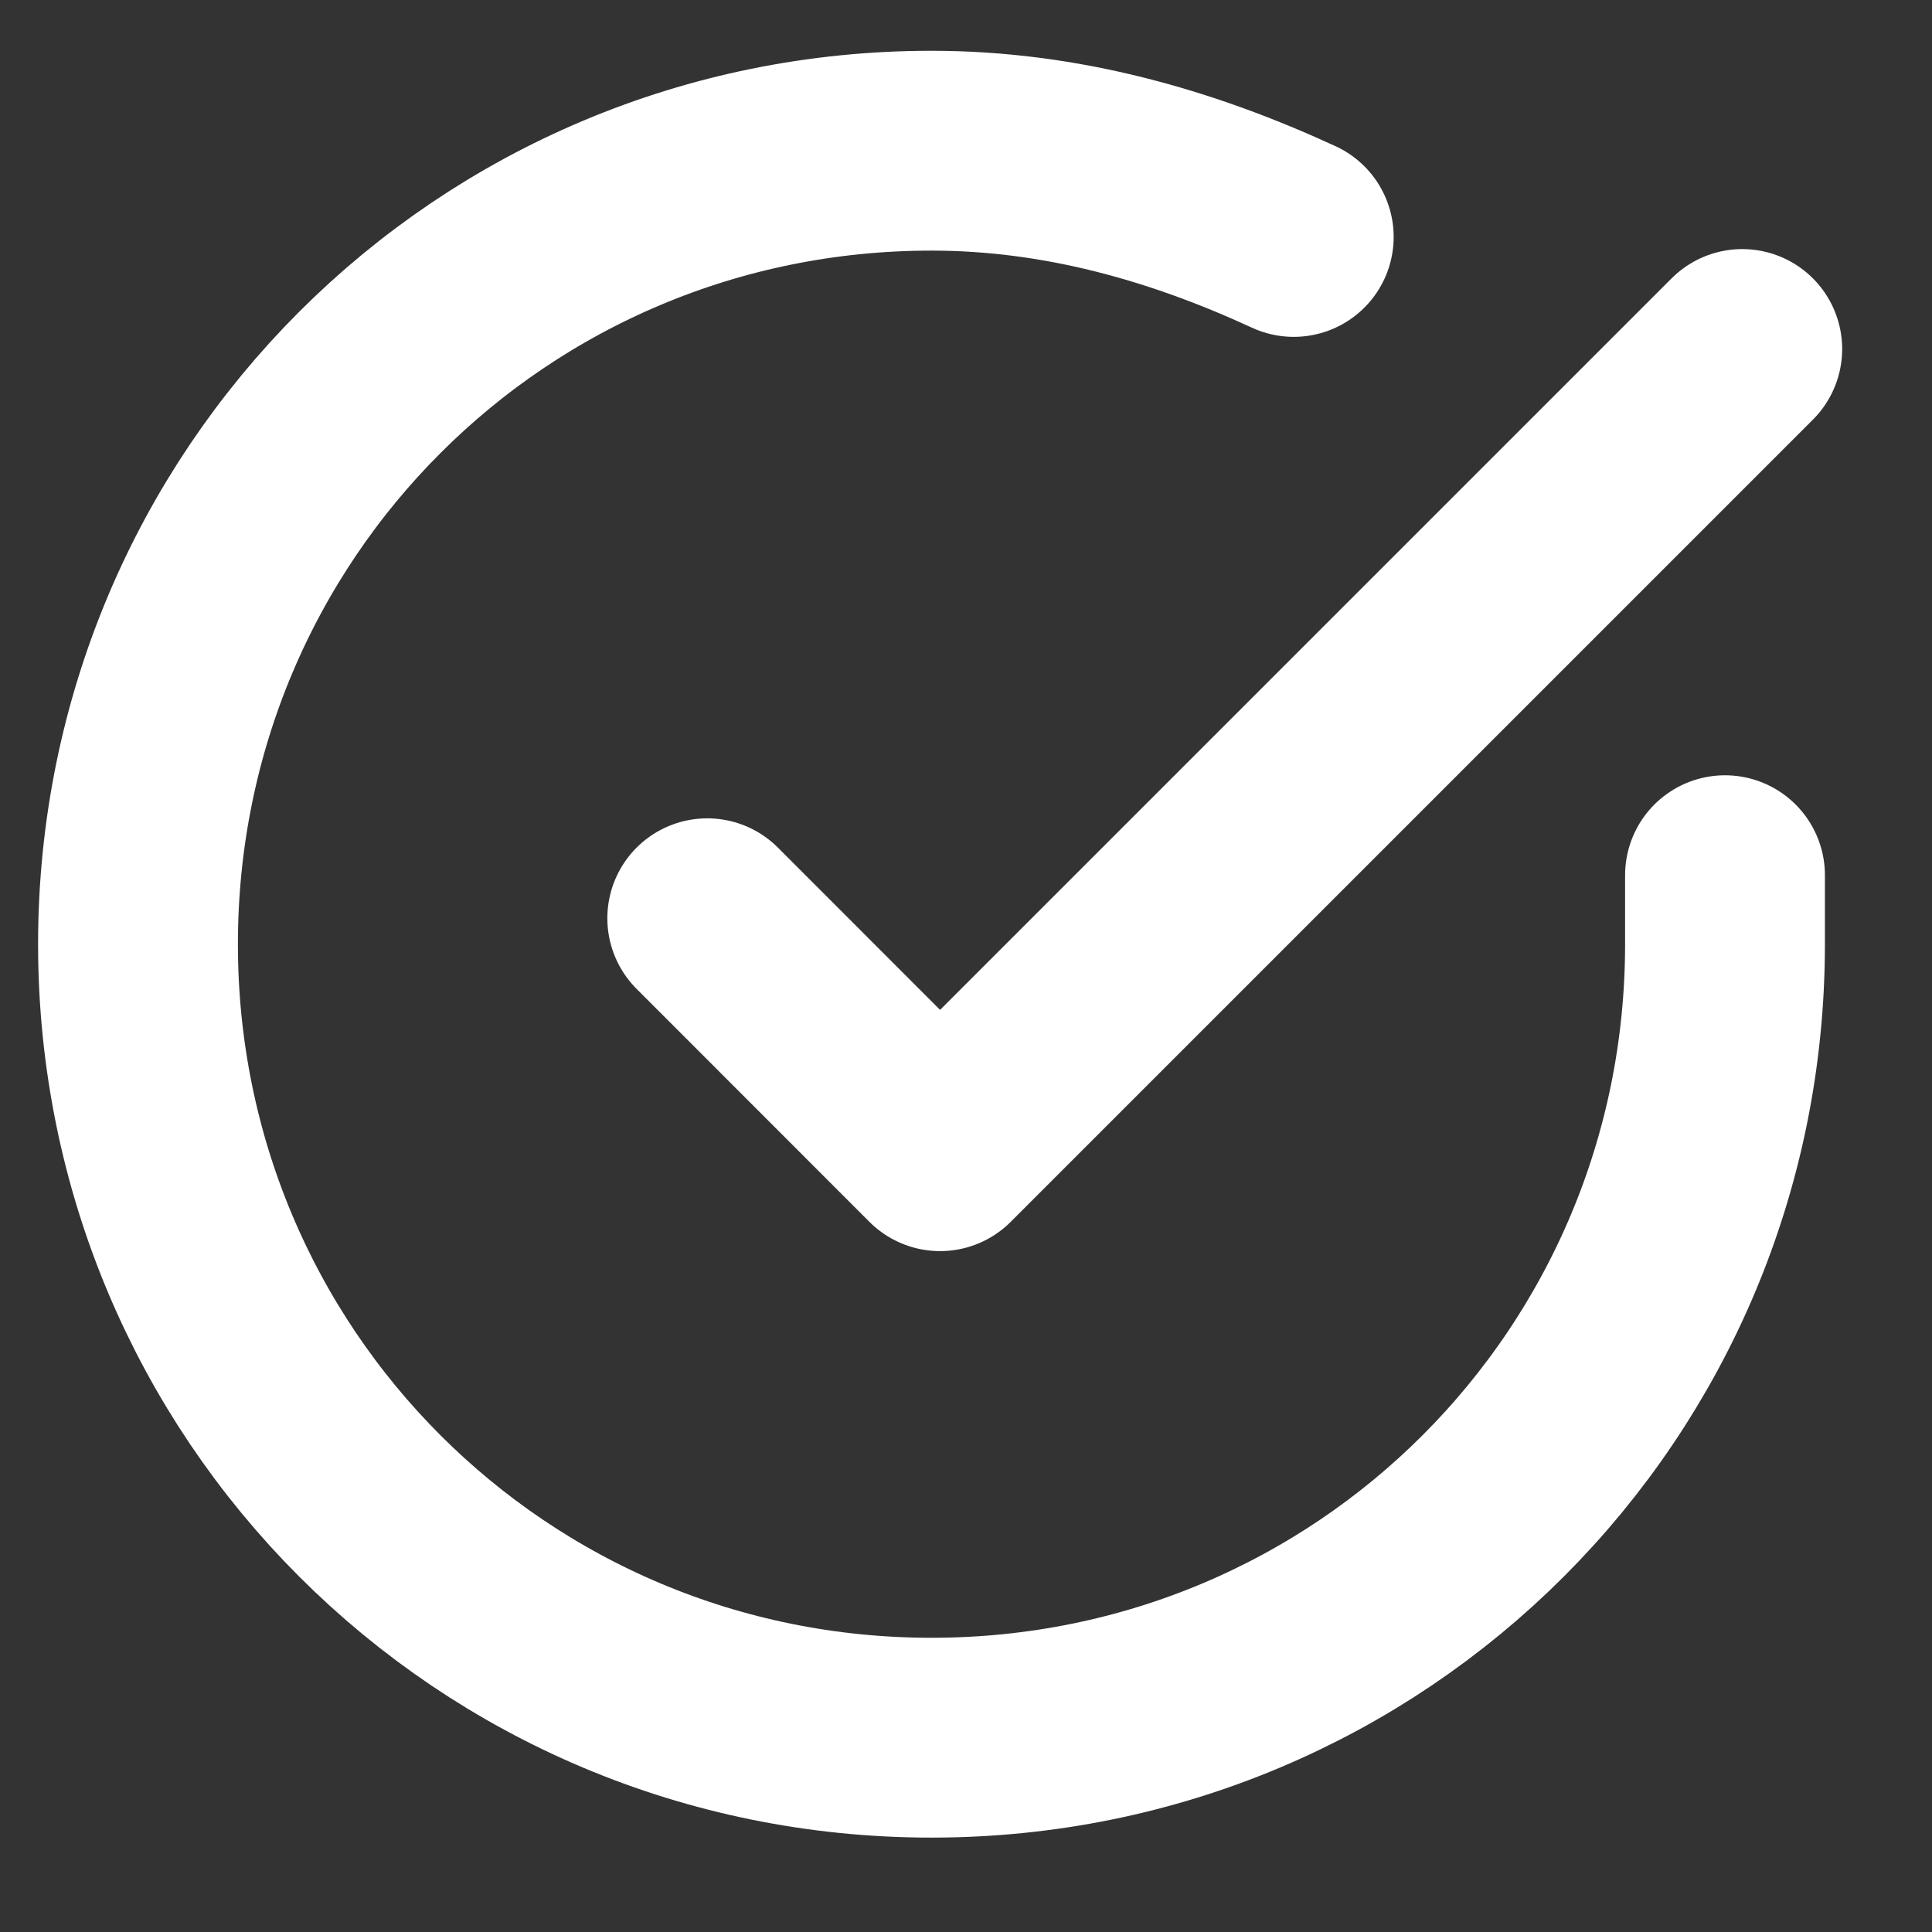
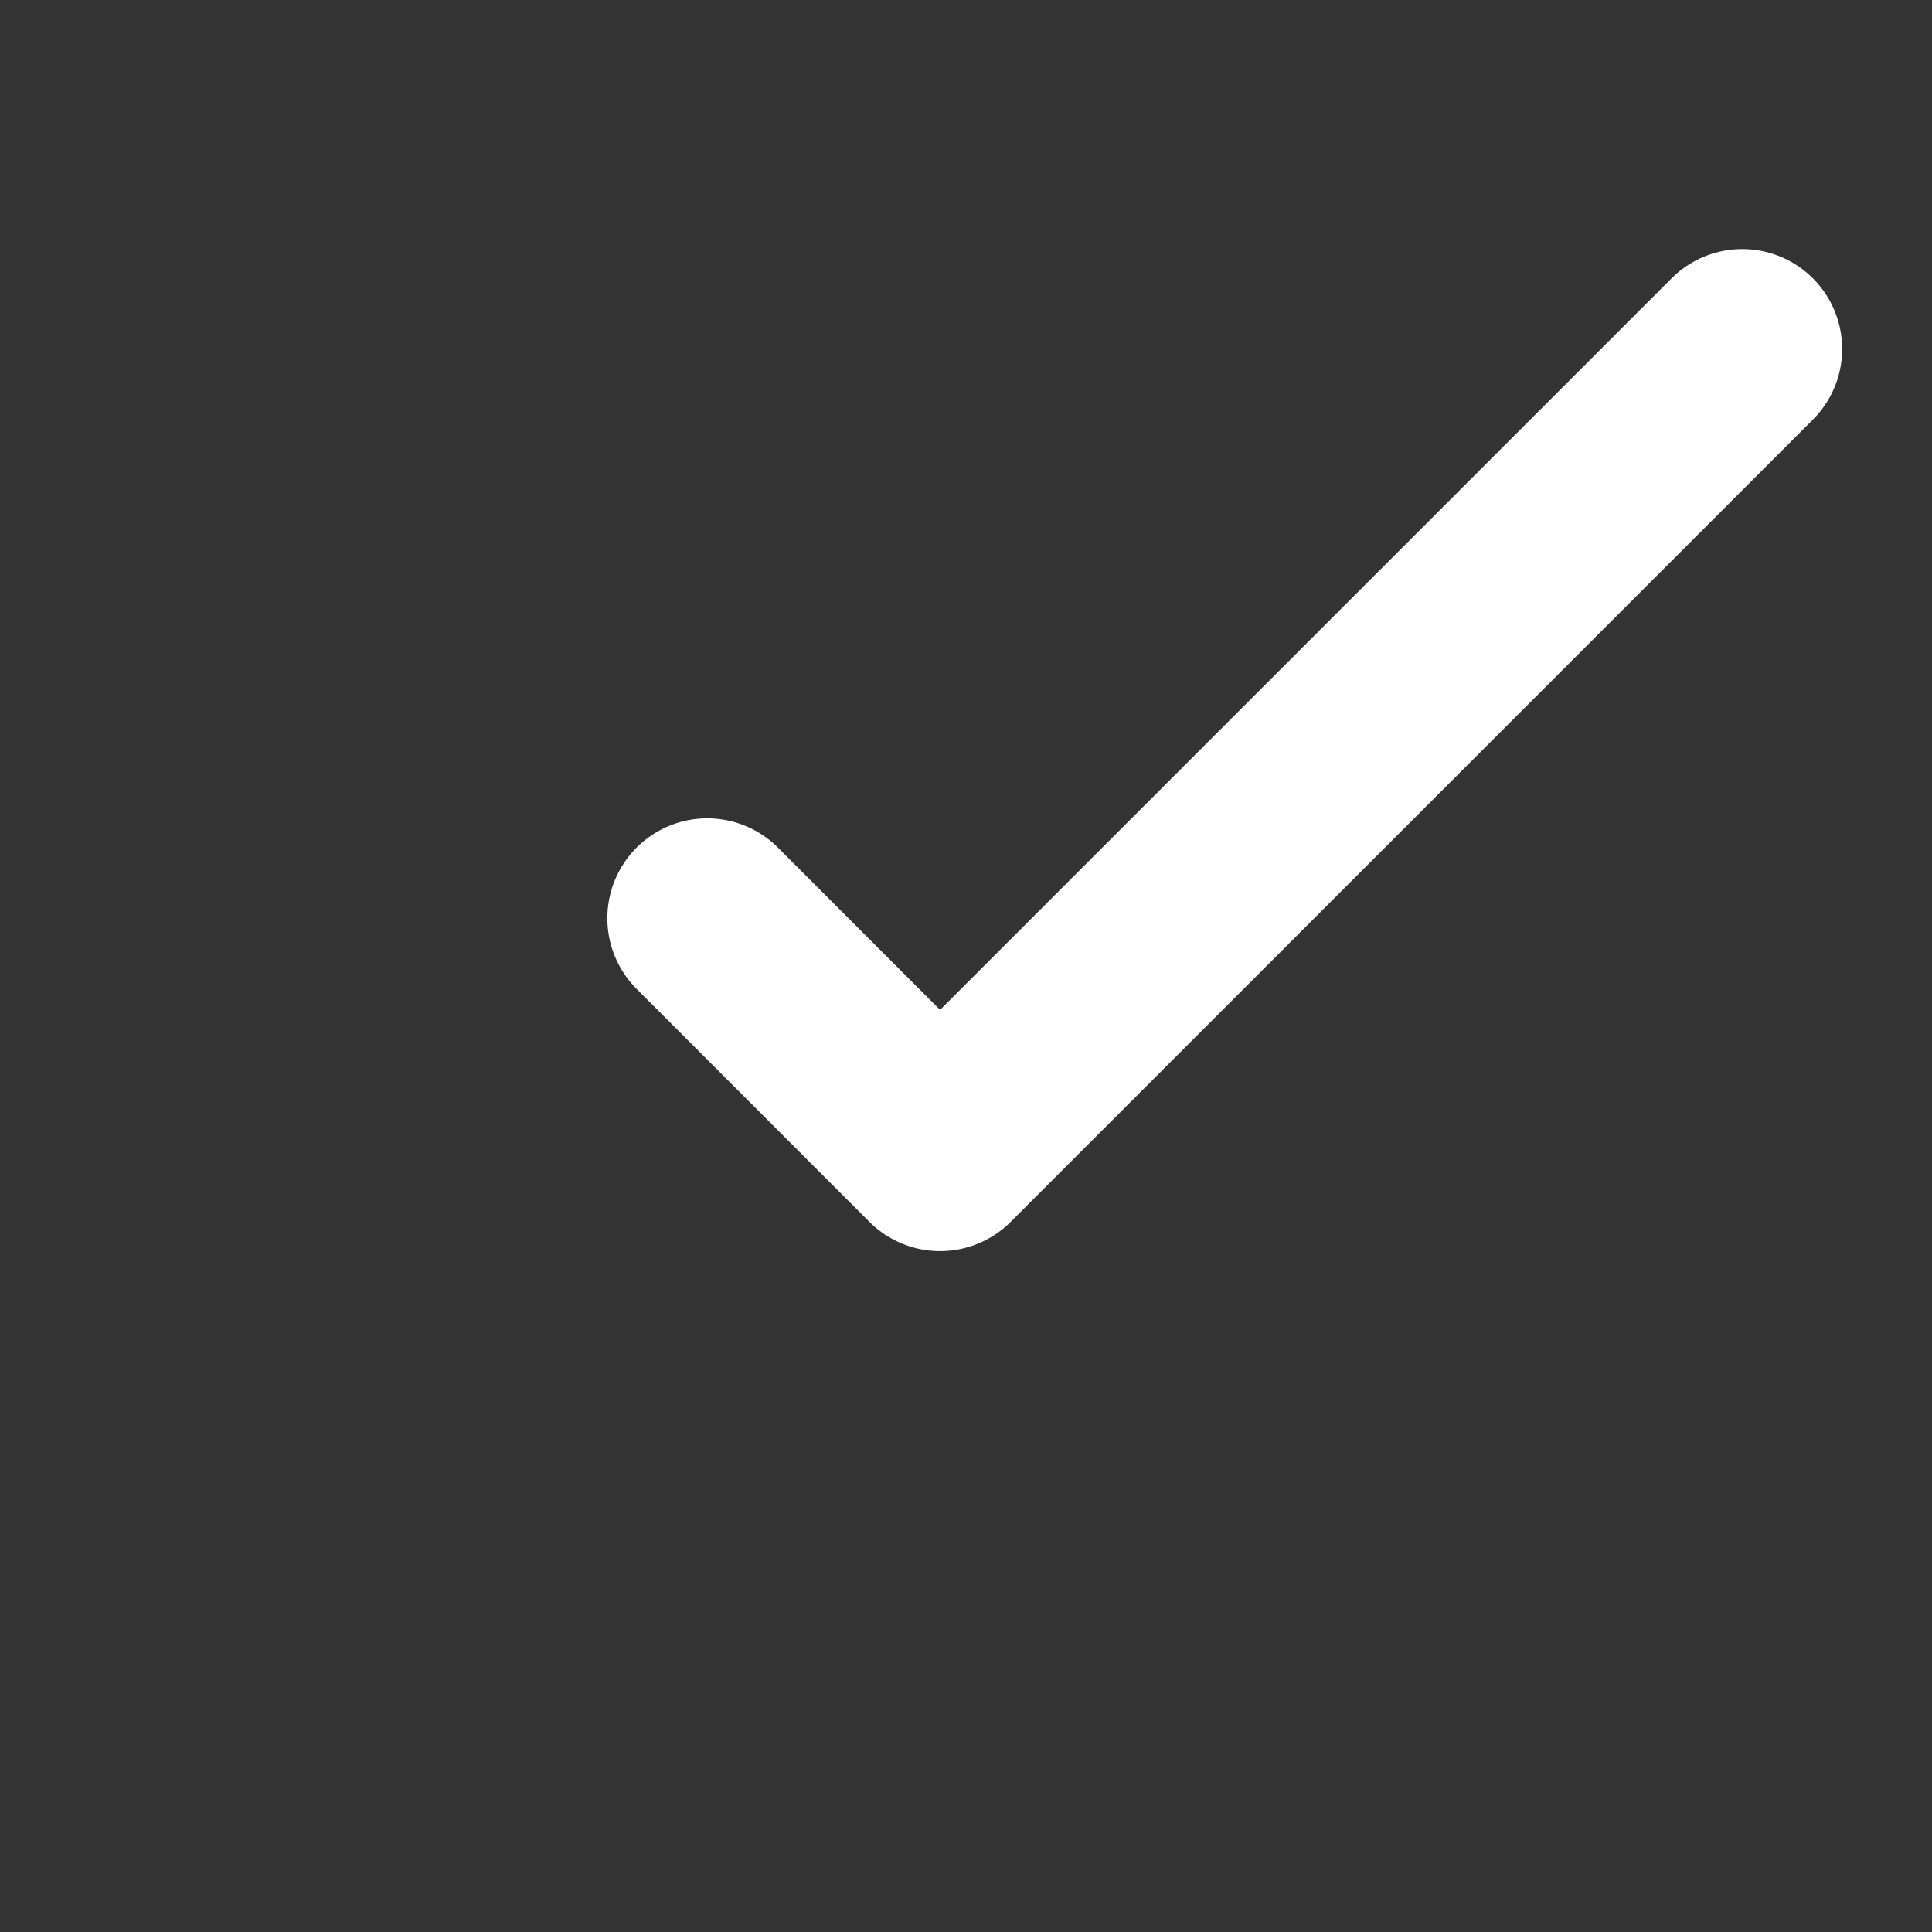
<svg xmlns="http://www.w3.org/2000/svg" width="14" height="14" viewBox="0 0 14 14" fill="none">
  <rect x="0" y="0" width="14" height="14" fill="#333333" stroke="none" />
-   <path d="M12.5 6.342C12.5 6.529 12.5 6.654 12.5 6.842C12.5 10.029 9.938 12.592 6.75 12.592C3.562 12.592 1 10.029 1 6.842C1 3.654 3.562 1.092 6.75 1.092C7.688 1.092 8.562 1.342 9.375 1.717" stroke="white" stroke-width="1.448" stroke-linecap="round" stroke-linejoin="round" />
  <path d="M5.125 6.654L6.812 8.342L12.625 2.529" stroke="white" stroke-width="1.448" stroke-linecap="round" stroke-linejoin="round" />
</svg>